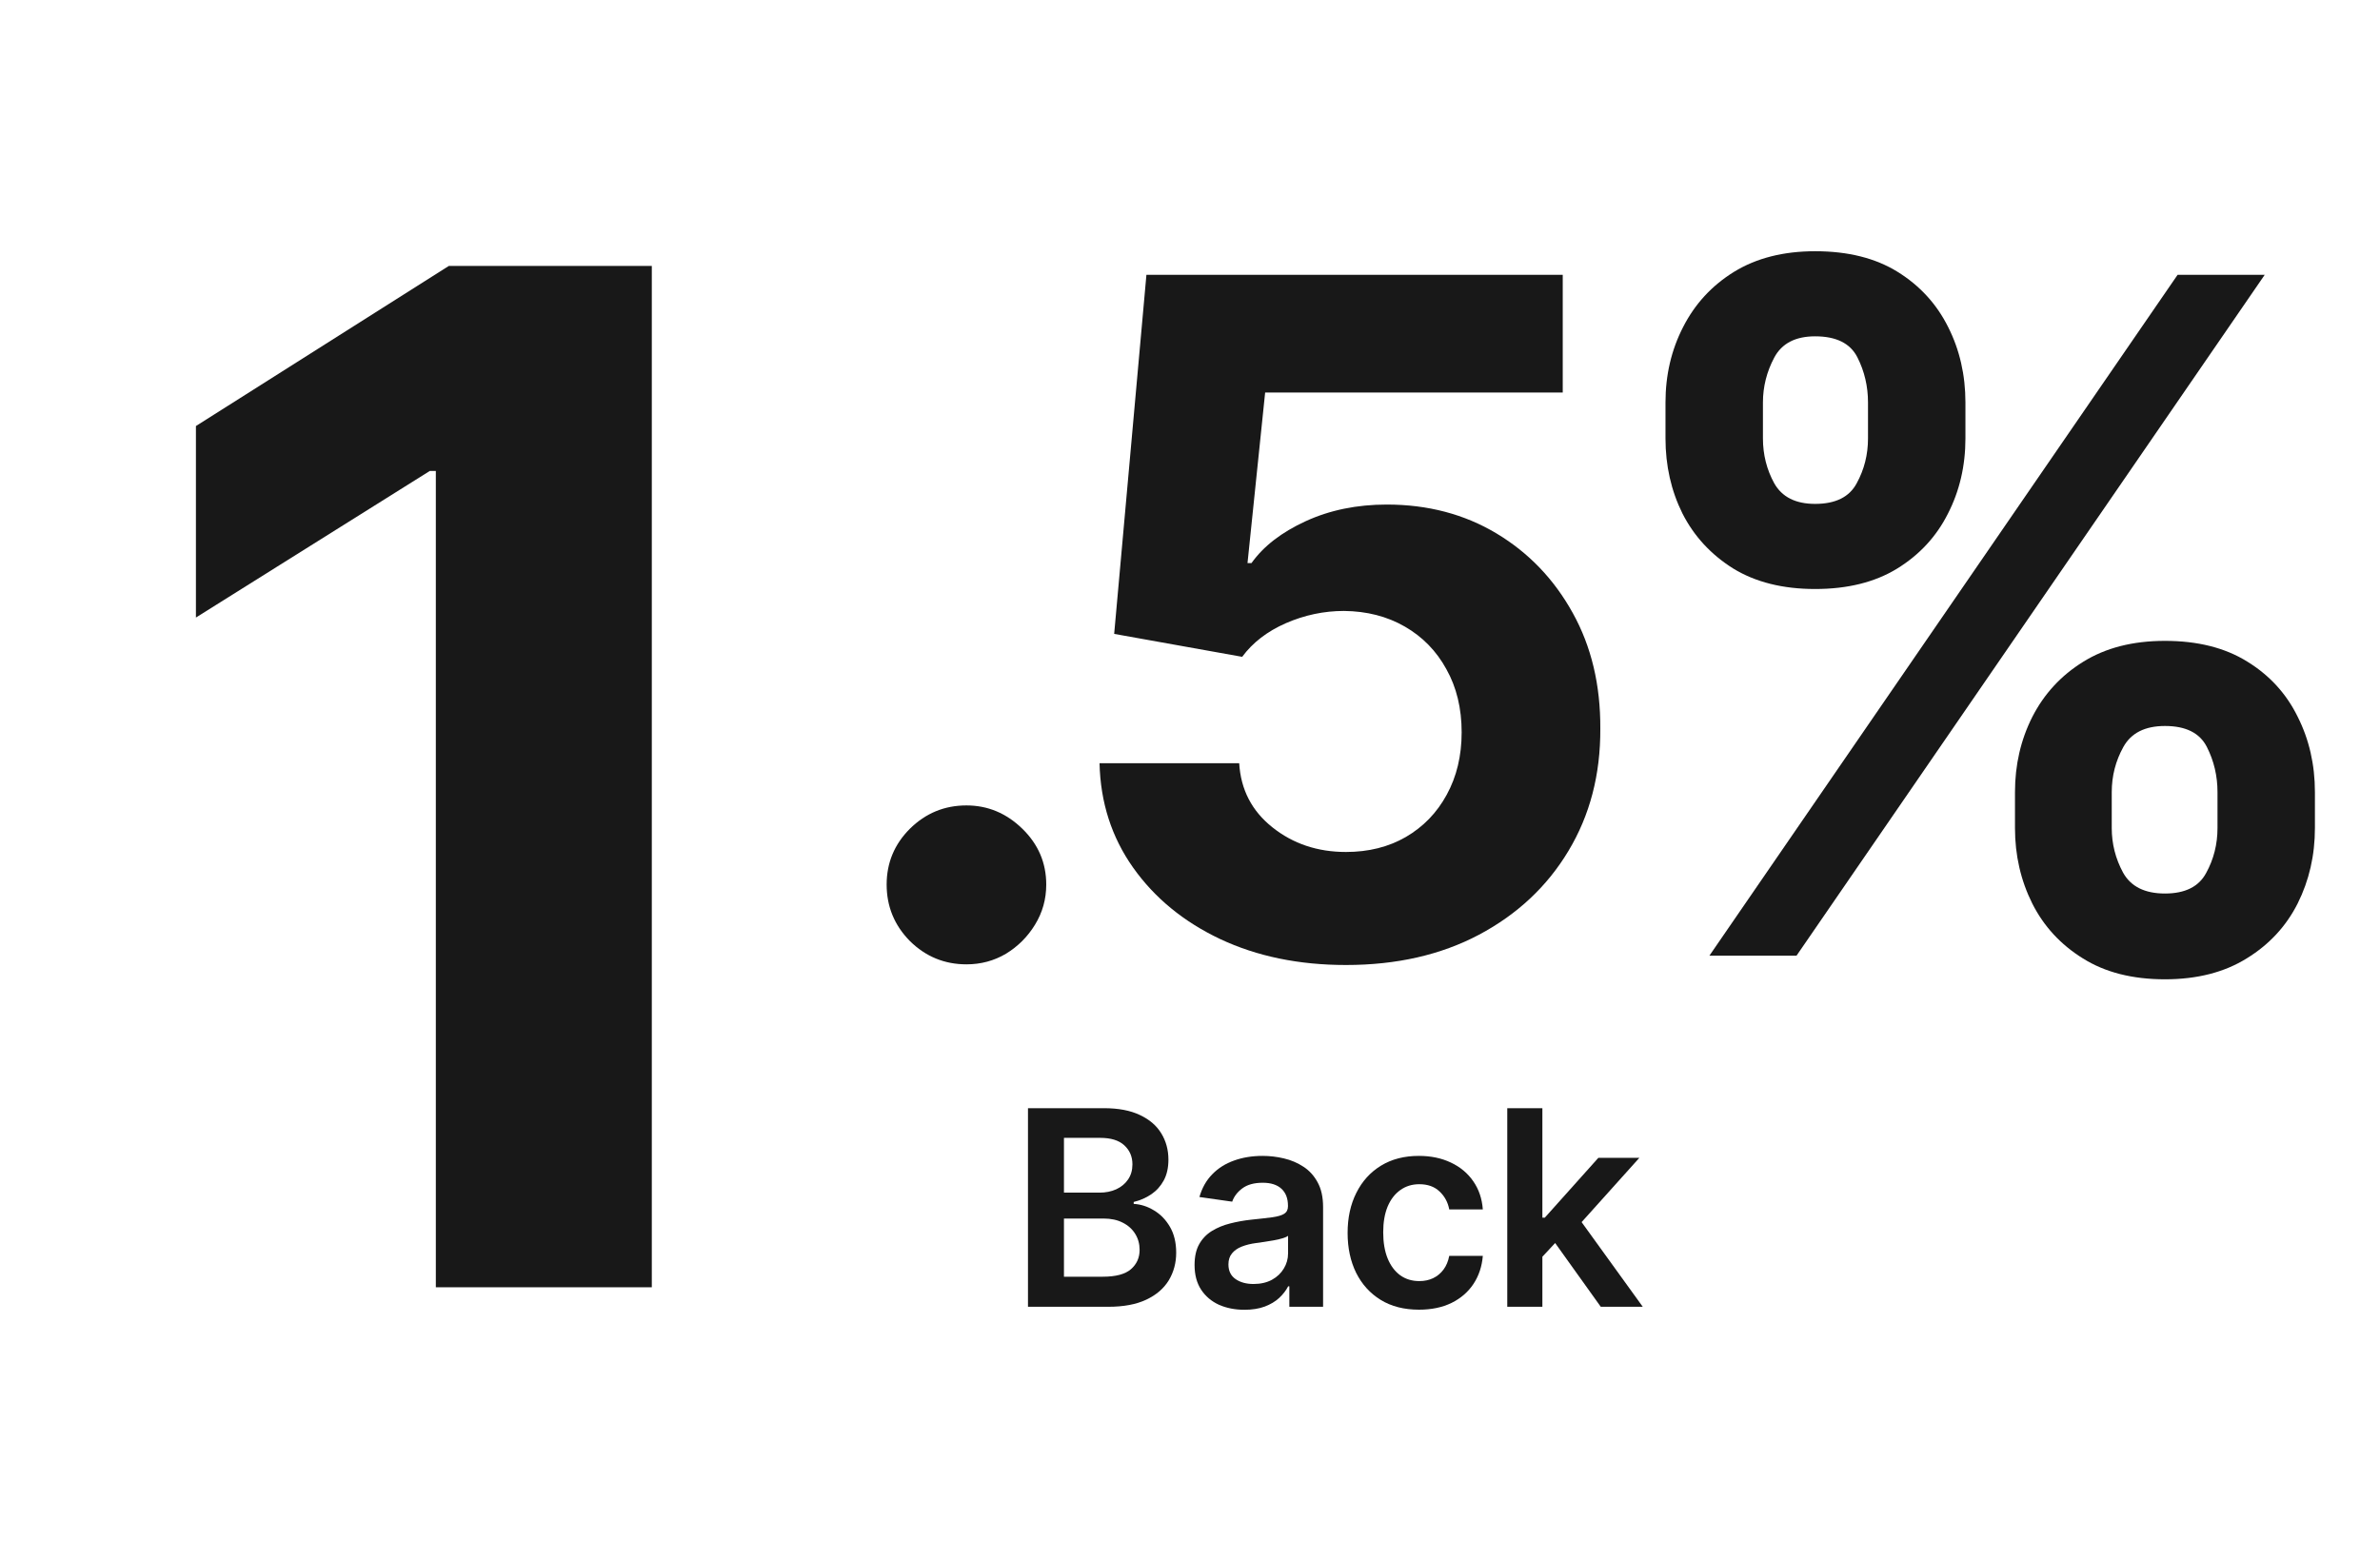
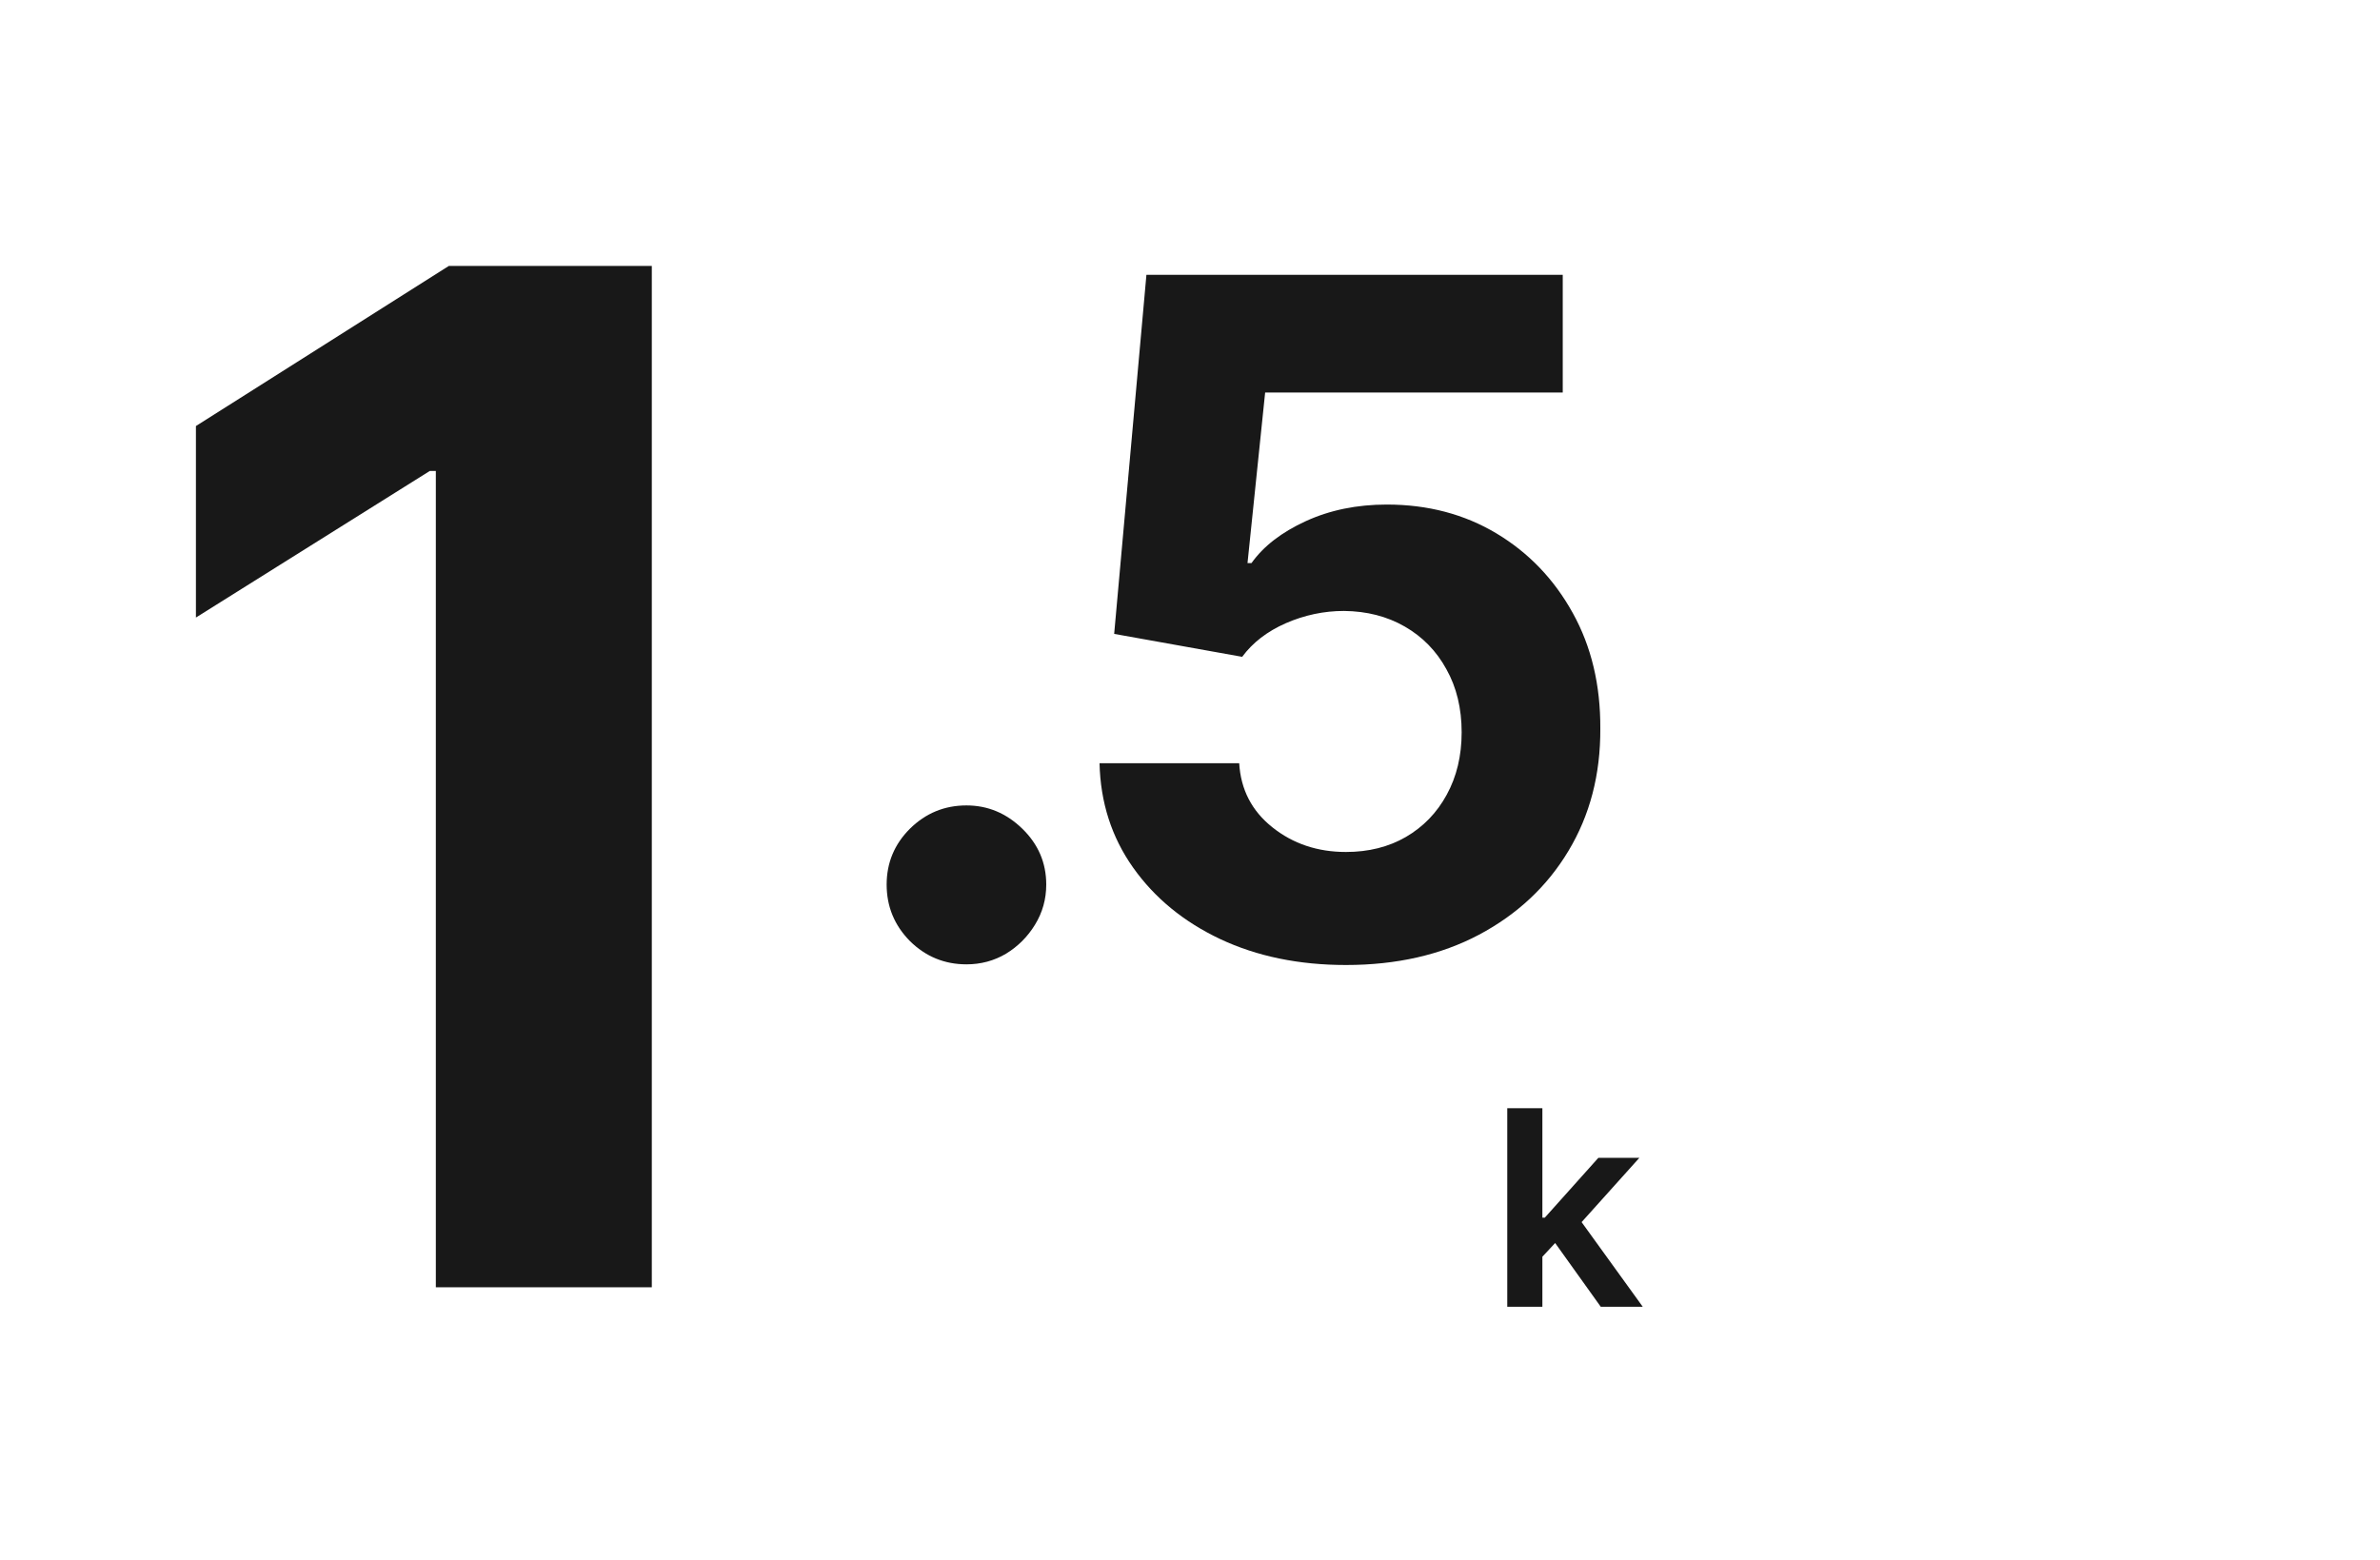
<svg xmlns="http://www.w3.org/2000/svg" width="122" height="80" viewBox="0 0 122 80" fill="none" shape-rendering="geometricPrecision">
  <path d="M33.412 13.636V66H22.341V24.145H22.034L10.043 31.662V21.844L23.006 13.636H33.412Z" fill="#181818" />
  <path d="M49.541 49.443C48.416 49.443 47.45 49.045 46.643 48.25C45.847 47.443 45.45 46.477 45.45 45.352C45.45 44.239 45.847 43.284 46.643 42.489C47.45 41.693 48.416 41.295 49.541 41.295C50.631 41.295 51.586 41.693 52.404 42.489C53.222 43.284 53.631 44.239 53.631 45.352C53.631 46.102 53.438 46.79 53.052 47.415C52.677 48.028 52.182 48.523 51.569 48.898C50.955 49.261 50.279 49.443 49.541 49.443Z" fill="#181818" />
  <path d="M68.994 49.477C66.585 49.477 64.437 49.034 62.55 48.148C60.675 47.261 59.187 46.04 58.084 44.483C56.982 42.926 56.408 41.142 56.363 39.131H63.522C63.602 40.483 64.17 41.58 65.227 42.42C66.283 43.261 67.539 43.682 68.994 43.682C70.153 43.682 71.175 43.426 72.062 42.915C72.96 42.392 73.658 41.67 74.158 40.75C74.67 39.818 74.925 38.75 74.925 37.545C74.925 36.318 74.664 35.239 74.141 34.307C73.63 33.375 72.92 32.648 72.011 32.125C71.102 31.602 70.062 31.335 68.891 31.324C67.869 31.324 66.874 31.534 65.908 31.954C64.954 32.375 64.21 32.949 63.675 33.676L57.113 32.5L58.766 14.091H80.107V20.125H64.852L63.948 28.869H64.153C64.766 28.006 65.692 27.29 66.931 26.722C68.17 26.153 69.556 25.869 71.09 25.869C73.192 25.869 75.067 26.364 76.715 27.352C78.363 28.341 79.664 29.699 80.619 31.426C81.573 33.142 82.045 35.119 82.033 37.358C82.045 39.71 81.499 41.801 80.397 43.631C79.306 45.449 77.778 46.881 75.812 47.926C73.857 48.96 71.585 49.477 68.994 49.477Z" fill="#181818" />
-   <path d="M103.289 42.455V40.614C103.289 39.216 103.585 37.932 104.175 36.761C104.778 35.58 105.647 34.636 106.783 33.932C107.931 33.216 109.329 32.858 110.977 32.858C112.647 32.858 114.05 33.21 115.187 33.915C116.335 34.619 117.198 35.562 117.778 36.744C118.369 37.915 118.664 39.205 118.664 40.614V42.455C118.664 43.852 118.369 45.142 117.778 46.324C117.187 47.494 116.317 48.432 115.17 49.136C114.022 49.852 112.624 50.21 110.977 50.21C109.306 50.21 107.903 49.852 106.766 49.136C105.63 48.432 104.766 47.494 104.175 46.324C103.585 45.142 103.289 43.852 103.289 42.455ZM108.249 40.614V42.455C108.249 43.261 108.442 44.023 108.829 44.739C109.227 45.455 109.942 45.812 110.977 45.812C112.011 45.812 112.715 45.46 113.09 44.756C113.477 44.051 113.67 43.284 113.67 42.455V40.614C113.67 39.784 113.488 39.011 113.124 38.295C112.761 37.58 112.045 37.222 110.977 37.222C109.954 37.222 109.244 37.58 108.846 38.295C108.448 39.011 108.249 39.784 108.249 40.614ZM85.374 22.477V20.636C85.374 19.227 85.675 17.938 86.278 16.767C86.88 15.585 87.749 14.642 88.886 13.938C90.033 13.233 91.42 12.881 93.045 12.881C94.727 12.881 96.136 13.233 97.272 13.938C98.408 14.642 99.272 15.585 99.863 16.767C100.454 17.938 100.749 19.227 100.749 20.636V22.477C100.749 23.886 100.448 25.176 99.846 26.347C99.255 27.517 98.386 28.454 97.238 29.159C96.102 29.852 94.704 30.199 93.045 30.199C91.386 30.199 89.982 29.847 88.835 29.142C87.698 28.426 86.835 27.489 86.244 26.329C85.664 25.159 85.374 23.875 85.374 22.477ZM90.369 20.636V22.477C90.369 23.307 90.562 24.074 90.948 24.778C91.346 25.483 92.045 25.835 93.045 25.835C94.09 25.835 94.8 25.483 95.175 24.778C95.562 24.074 95.755 23.307 95.755 22.477V20.636C95.755 19.807 95.573 19.034 95.21 18.318C94.846 17.602 94.124 17.244 93.045 17.244C92.033 17.244 91.335 17.608 90.948 18.335C90.562 19.062 90.369 19.829 90.369 20.636ZM87.624 49L111.624 14.091H116.09L92.09 49H87.624Z" fill="#181818" />
-   <path d="M52.695 67V56.818H56.593C57.328 56.818 57.94 56.934 58.427 57.166C58.918 57.395 59.284 57.708 59.526 58.106C59.771 58.504 59.894 58.954 59.894 59.458C59.894 59.872 59.814 60.227 59.655 60.522C59.496 60.814 59.282 61.051 59.014 61.233C58.745 61.415 58.446 61.546 58.114 61.626V61.725C58.475 61.745 58.822 61.856 59.153 62.058C59.488 62.257 59.761 62.539 59.973 62.903C60.185 63.268 60.292 63.709 60.292 64.226C60.292 64.753 60.164 65.227 59.909 65.648C59.654 66.065 59.269 66.395 58.755 66.637C58.242 66.879 57.595 67 56.816 67H52.695ZM54.539 65.459H56.523C57.193 65.459 57.675 65.331 57.97 65.076C58.268 64.817 58.417 64.486 58.417 64.082C58.417 63.78 58.343 63.508 58.194 63.266C58.044 63.021 57.832 62.829 57.557 62.69C57.282 62.547 56.954 62.476 56.573 62.476H54.539V65.459ZM54.539 61.148H56.364C56.682 61.148 56.969 61.09 57.224 60.974C57.479 60.855 57.68 60.688 57.826 60.472C57.975 60.254 58.049 59.995 58.049 59.697C58.049 59.302 57.91 58.977 57.632 58.722C57.357 58.467 56.947 58.34 56.404 58.34H54.539V61.148Z" fill="#181818" />
-   <path d="M63.79 67.154C63.306 67.154 62.87 67.068 62.482 66.896C62.098 66.72 61.793 66.461 61.568 66.12C61.346 65.779 61.234 65.358 61.234 64.857C61.234 64.426 61.314 64.07 61.473 63.788C61.632 63.507 61.849 63.281 62.124 63.112C62.4 62.943 62.709 62.816 63.054 62.729C63.402 62.64 63.762 62.575 64.133 62.535C64.58 62.489 64.943 62.448 65.222 62.411C65.5 62.371 65.702 62.312 65.828 62.232C65.957 62.149 66.022 62.022 66.022 61.849V61.82C66.022 61.445 65.911 61.155 65.689 60.95C65.467 60.744 65.147 60.641 64.73 60.641C64.289 60.641 63.939 60.737 63.681 60.93C63.425 61.122 63.253 61.349 63.163 61.611L61.483 61.372C61.616 60.908 61.834 60.52 62.139 60.209C62.444 59.894 62.817 59.659 63.258 59.503C63.699 59.344 64.186 59.264 64.72 59.264C65.088 59.264 65.454 59.307 65.818 59.394C66.183 59.48 66.516 59.622 66.818 59.821C67.119 60.017 67.361 60.283 67.543 60.621C67.729 60.959 67.822 61.382 67.822 61.889V67H66.092V65.951H66.032C65.923 66.163 65.769 66.362 65.57 66.548C65.374 66.73 65.127 66.877 64.829 66.99C64.534 67.099 64.188 67.154 63.79 67.154ZM64.257 65.832C64.618 65.832 64.932 65.76 65.197 65.618C65.462 65.472 65.666 65.28 65.808 65.041C65.954 64.803 66.027 64.542 66.027 64.261V63.361C65.971 63.407 65.875 63.45 65.739 63.49C65.606 63.53 65.457 63.565 65.291 63.594C65.126 63.624 64.962 63.651 64.799 63.674C64.637 63.697 64.496 63.717 64.376 63.734C64.108 63.77 63.868 63.83 63.656 63.913C63.444 63.995 63.276 64.112 63.154 64.261C63.031 64.406 62.97 64.595 62.97 64.827C62.97 65.159 63.091 65.409 63.333 65.578C63.575 65.747 63.883 65.832 64.257 65.832Z" fill="#181818" />
-   <path d="M72.738 67.149C71.976 67.149 71.321 66.982 70.775 66.647C70.231 66.312 69.812 65.85 69.517 65.26C69.225 64.667 69.079 63.984 69.079 63.212C69.079 62.436 69.228 61.752 69.527 61.158C69.825 60.562 70.246 60.098 70.789 59.766C71.336 59.432 71.983 59.264 72.728 59.264C73.348 59.264 73.897 59.379 74.374 59.607C74.855 59.833 75.237 60.153 75.522 60.567C75.807 60.978 75.97 61.458 76.01 62.008H74.289C74.22 61.641 74.054 61.334 73.792 61.089C73.534 60.84 73.187 60.716 72.753 60.716C72.385 60.716 72.062 60.815 71.784 61.014C71.505 61.21 71.288 61.492 71.132 61.859C70.98 62.227 70.904 62.668 70.904 63.182C70.904 63.702 70.98 64.15 71.132 64.524C71.285 64.895 71.499 65.182 71.774 65.384C72.052 65.583 72.379 65.683 72.753 65.683C73.018 65.683 73.255 65.633 73.464 65.533C73.676 65.431 73.854 65.283 73.996 65.091C74.139 64.899 74.236 64.665 74.289 64.39H76.01C75.966 64.93 75.807 65.409 75.532 65.827C75.257 66.241 74.883 66.566 74.409 66.801C73.935 67.033 73.378 67.149 72.738 67.149Z" fill="#181818" />
  <path d="M78.904 64.604L78.899 62.431H79.187L81.932 59.364H84.034L80.659 63.122H80.286L78.904 64.604ZM77.263 67V56.818H79.063V67H77.263ZM82.056 67L79.57 63.525L80.783 62.257L84.209 67H82.056Z" fill="#181818" />
</svg>